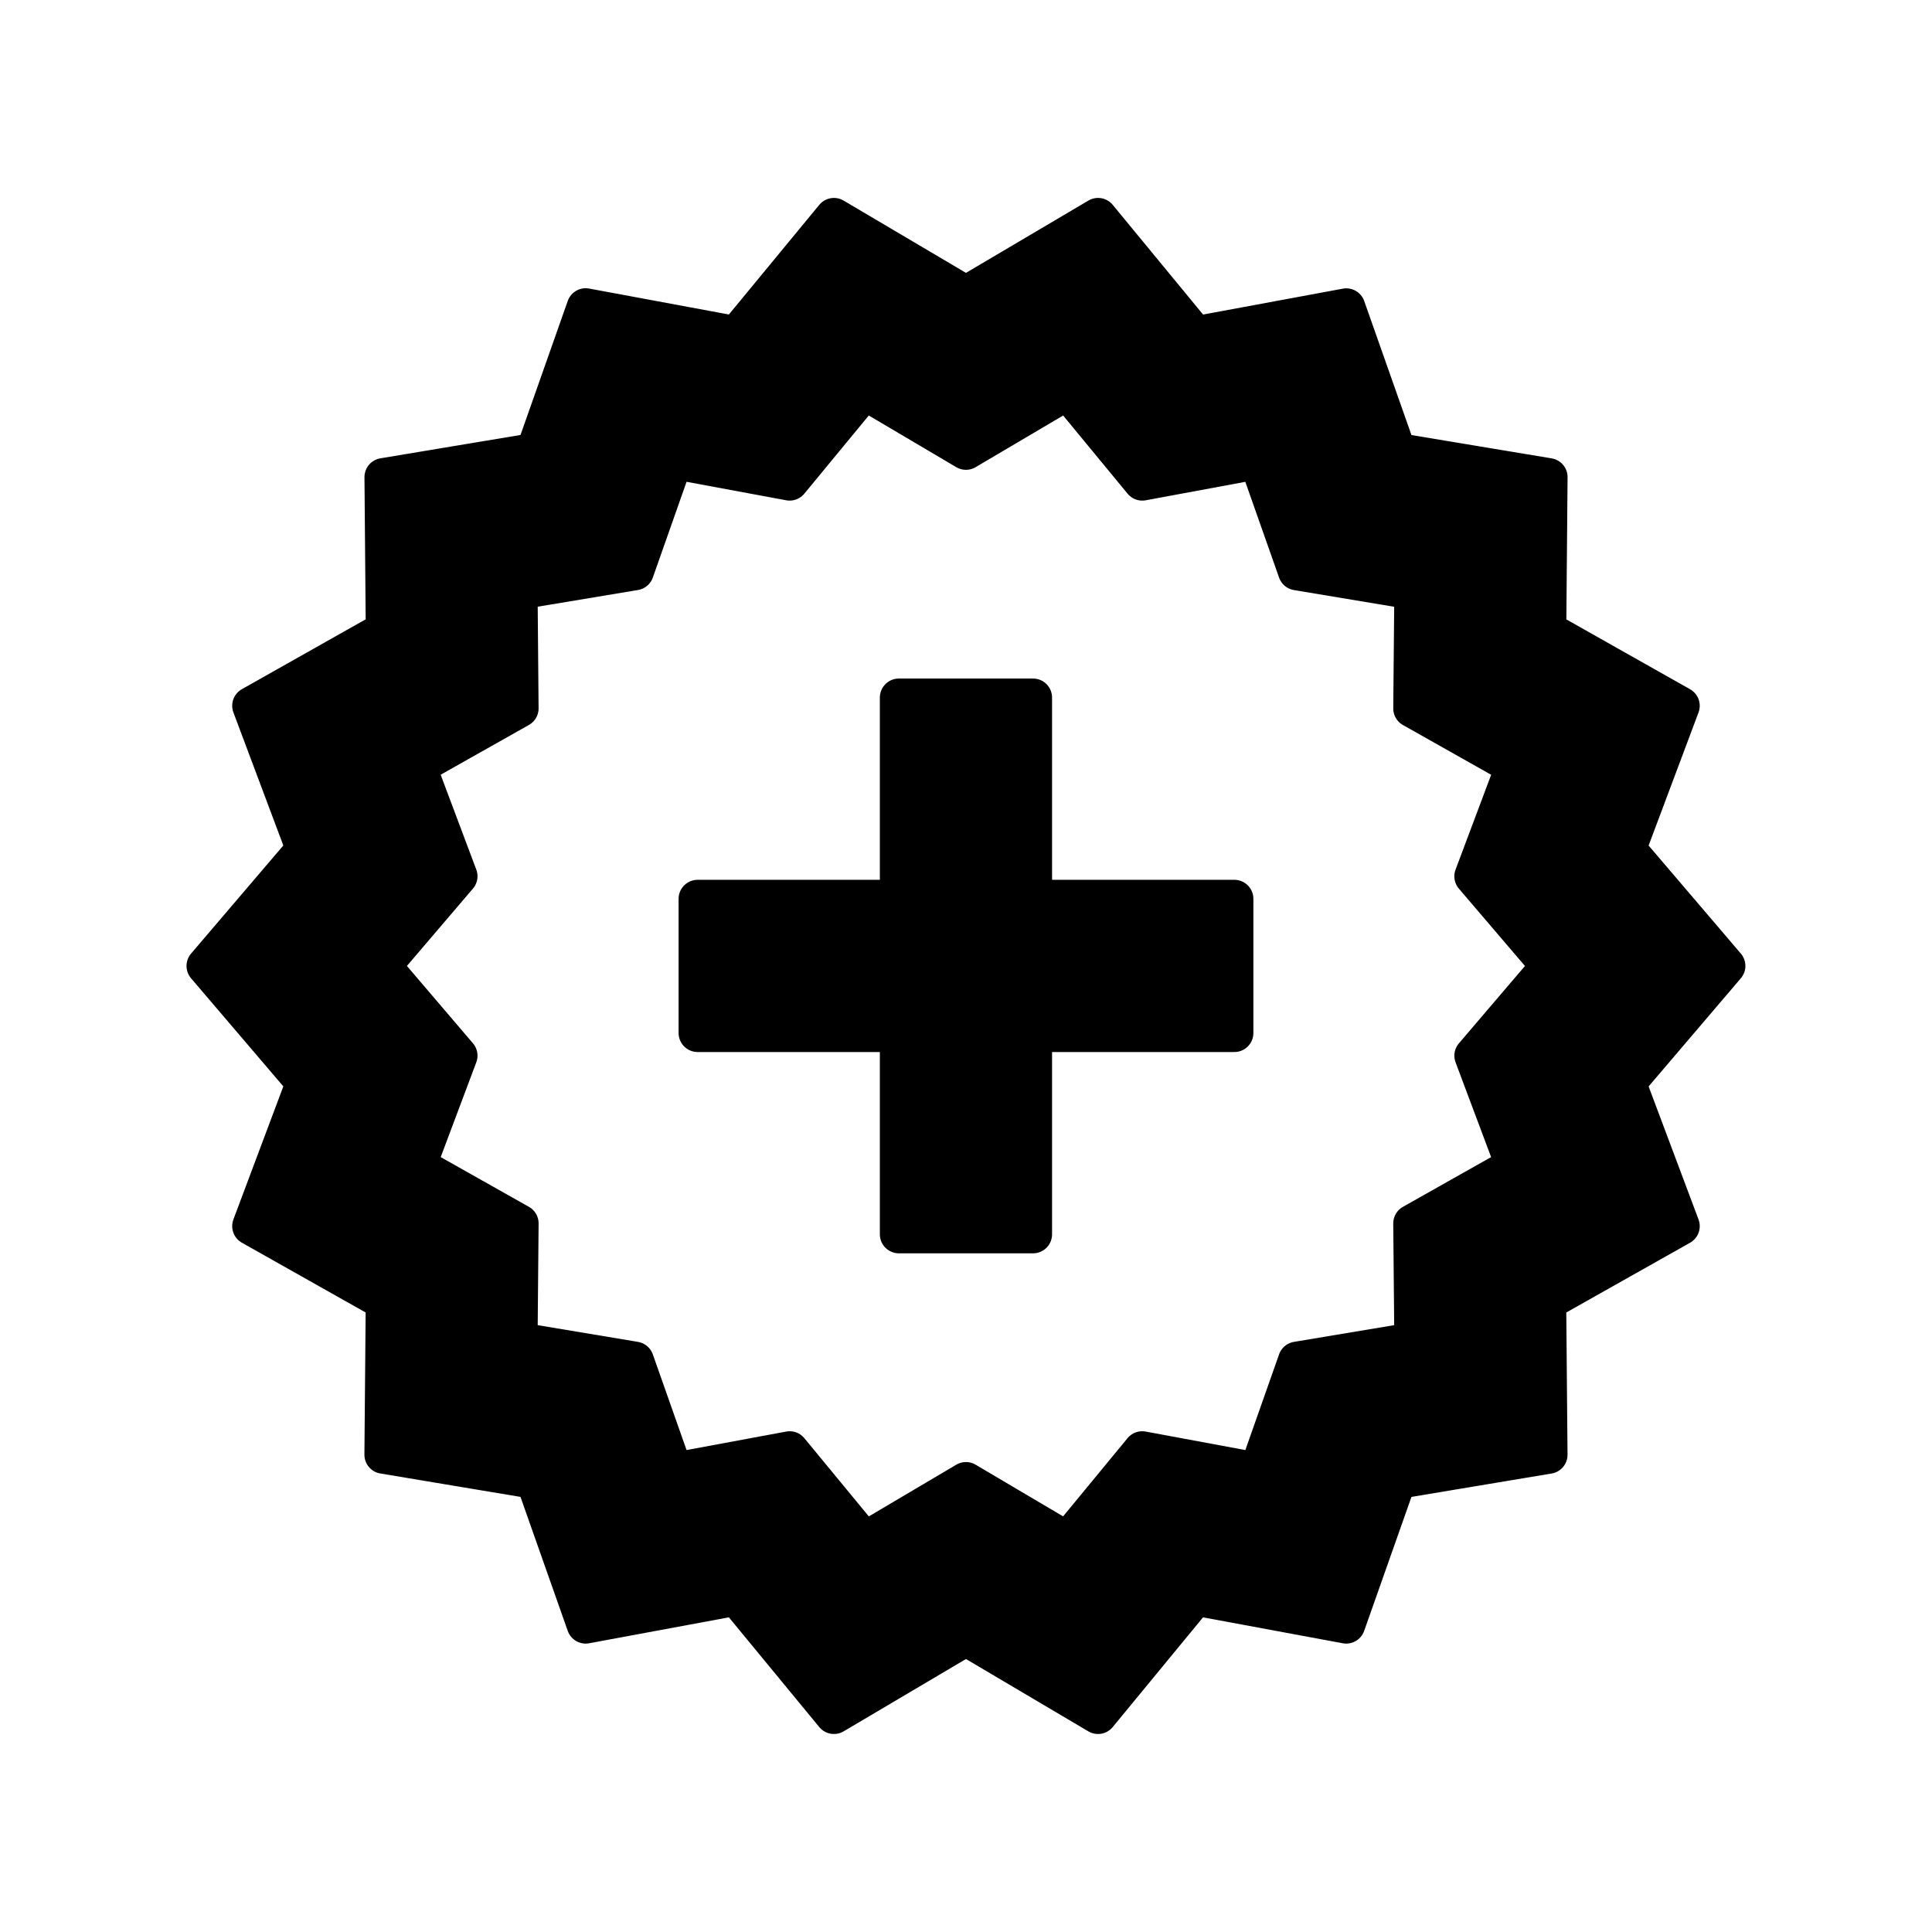
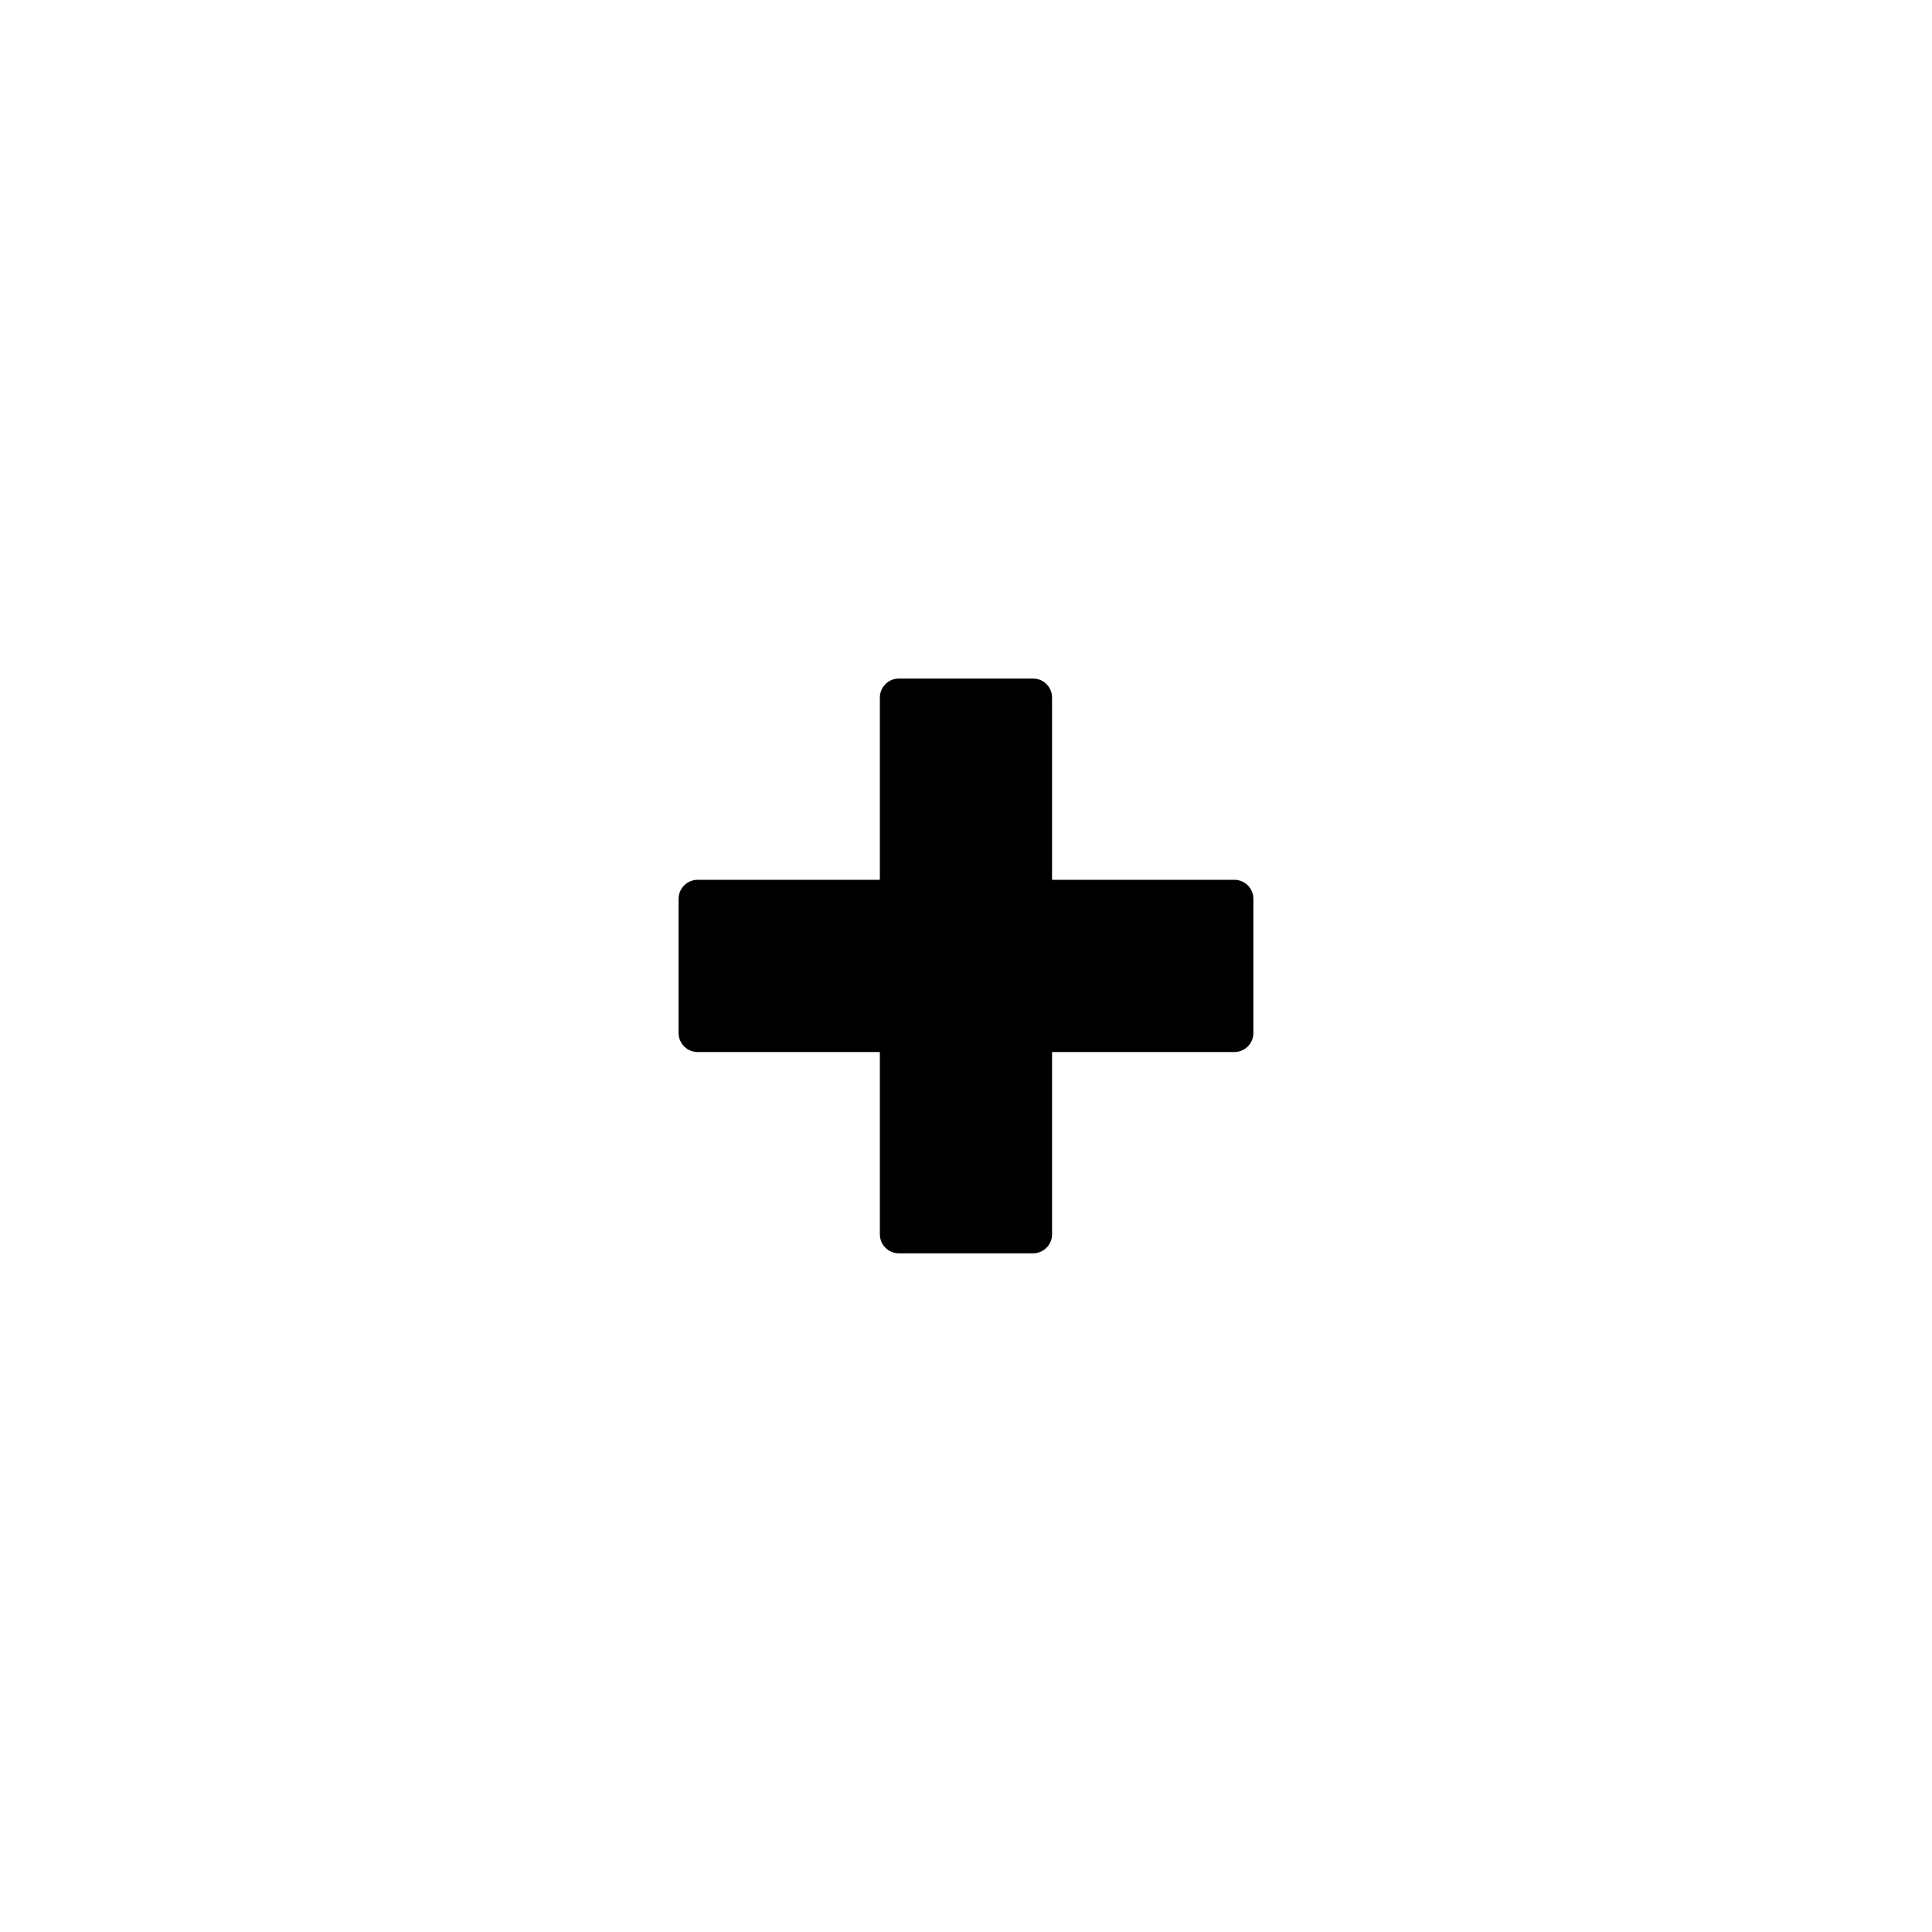
<svg xmlns="http://www.w3.org/2000/svg" width="800px" height="800px" version="1.1" viewBox="144 144 512 512">
  <g stroke="#000000" stroke-linecap="round" stroke-linejoin="round" stroke-miterlimit="10" stroke-width="2">
-     <path transform="matrix(5.038 0 0 5.038 148.09 148.09)" d="m84.766 56.136 5.234-6.138-5.234-6.132 2.832-7.551-7.021-3.964 0.069-8.065-7.959-1.324-2.681-7.606-7.93 1.469-5.127-6.225-6.949 4.103-6.945-4.103-5.129 6.222-7.93-1.472-2.681 7.608-7.955 1.326 0.068 8.064-7.026 3.964 2.833 7.551-5.236 6.136 5.236 6.135-2.833 7.552 7.025 3.961-0.07 8.063 7.957 1.33 2.682 7.605 7.931-1.471 5.129 6.227 6.945-4.106 6.946 4.106 5.126-6.227 7.93 1.471 2.684-7.605 7.957-1.328-0.07-8.064 7.025-3.961zm-8.075-1.417 2.17 5.786-5.385 3.037 0.057 6.198-6.119 1.021-2.059 5.843-6.084-1.129-3.934 4.774-5.337-3.153-5.338 3.155-3.935-4.776-6.083 1.129-2.06-5.843-6.119-1.021 0.055-6.198-5.387-3.037 2.173-5.787-4.028-4.719 4.028-4.718-2.175-5.79 5.388-3.039-0.053-6.196 6.119-1.018 2.059-5.845 6.082 1.128 3.935-4.772 5.339 3.153 5.34-3.152 3.934 4.772 6.08-1.127 2.06 5.845 6.119 1.02-0.056 6.195 5.387 3.038-2.174 5.792 4.03 4.716z" />
    <path transform="matrix(5.038 0 0 5.038 148.09 148.09)" d="m64.119 46.468h-10.59v-10.587h-7.058v10.588h-10.587v7.058h10.587v10.589h7.058v-10.589h10.59z" />
  </g>
</svg>